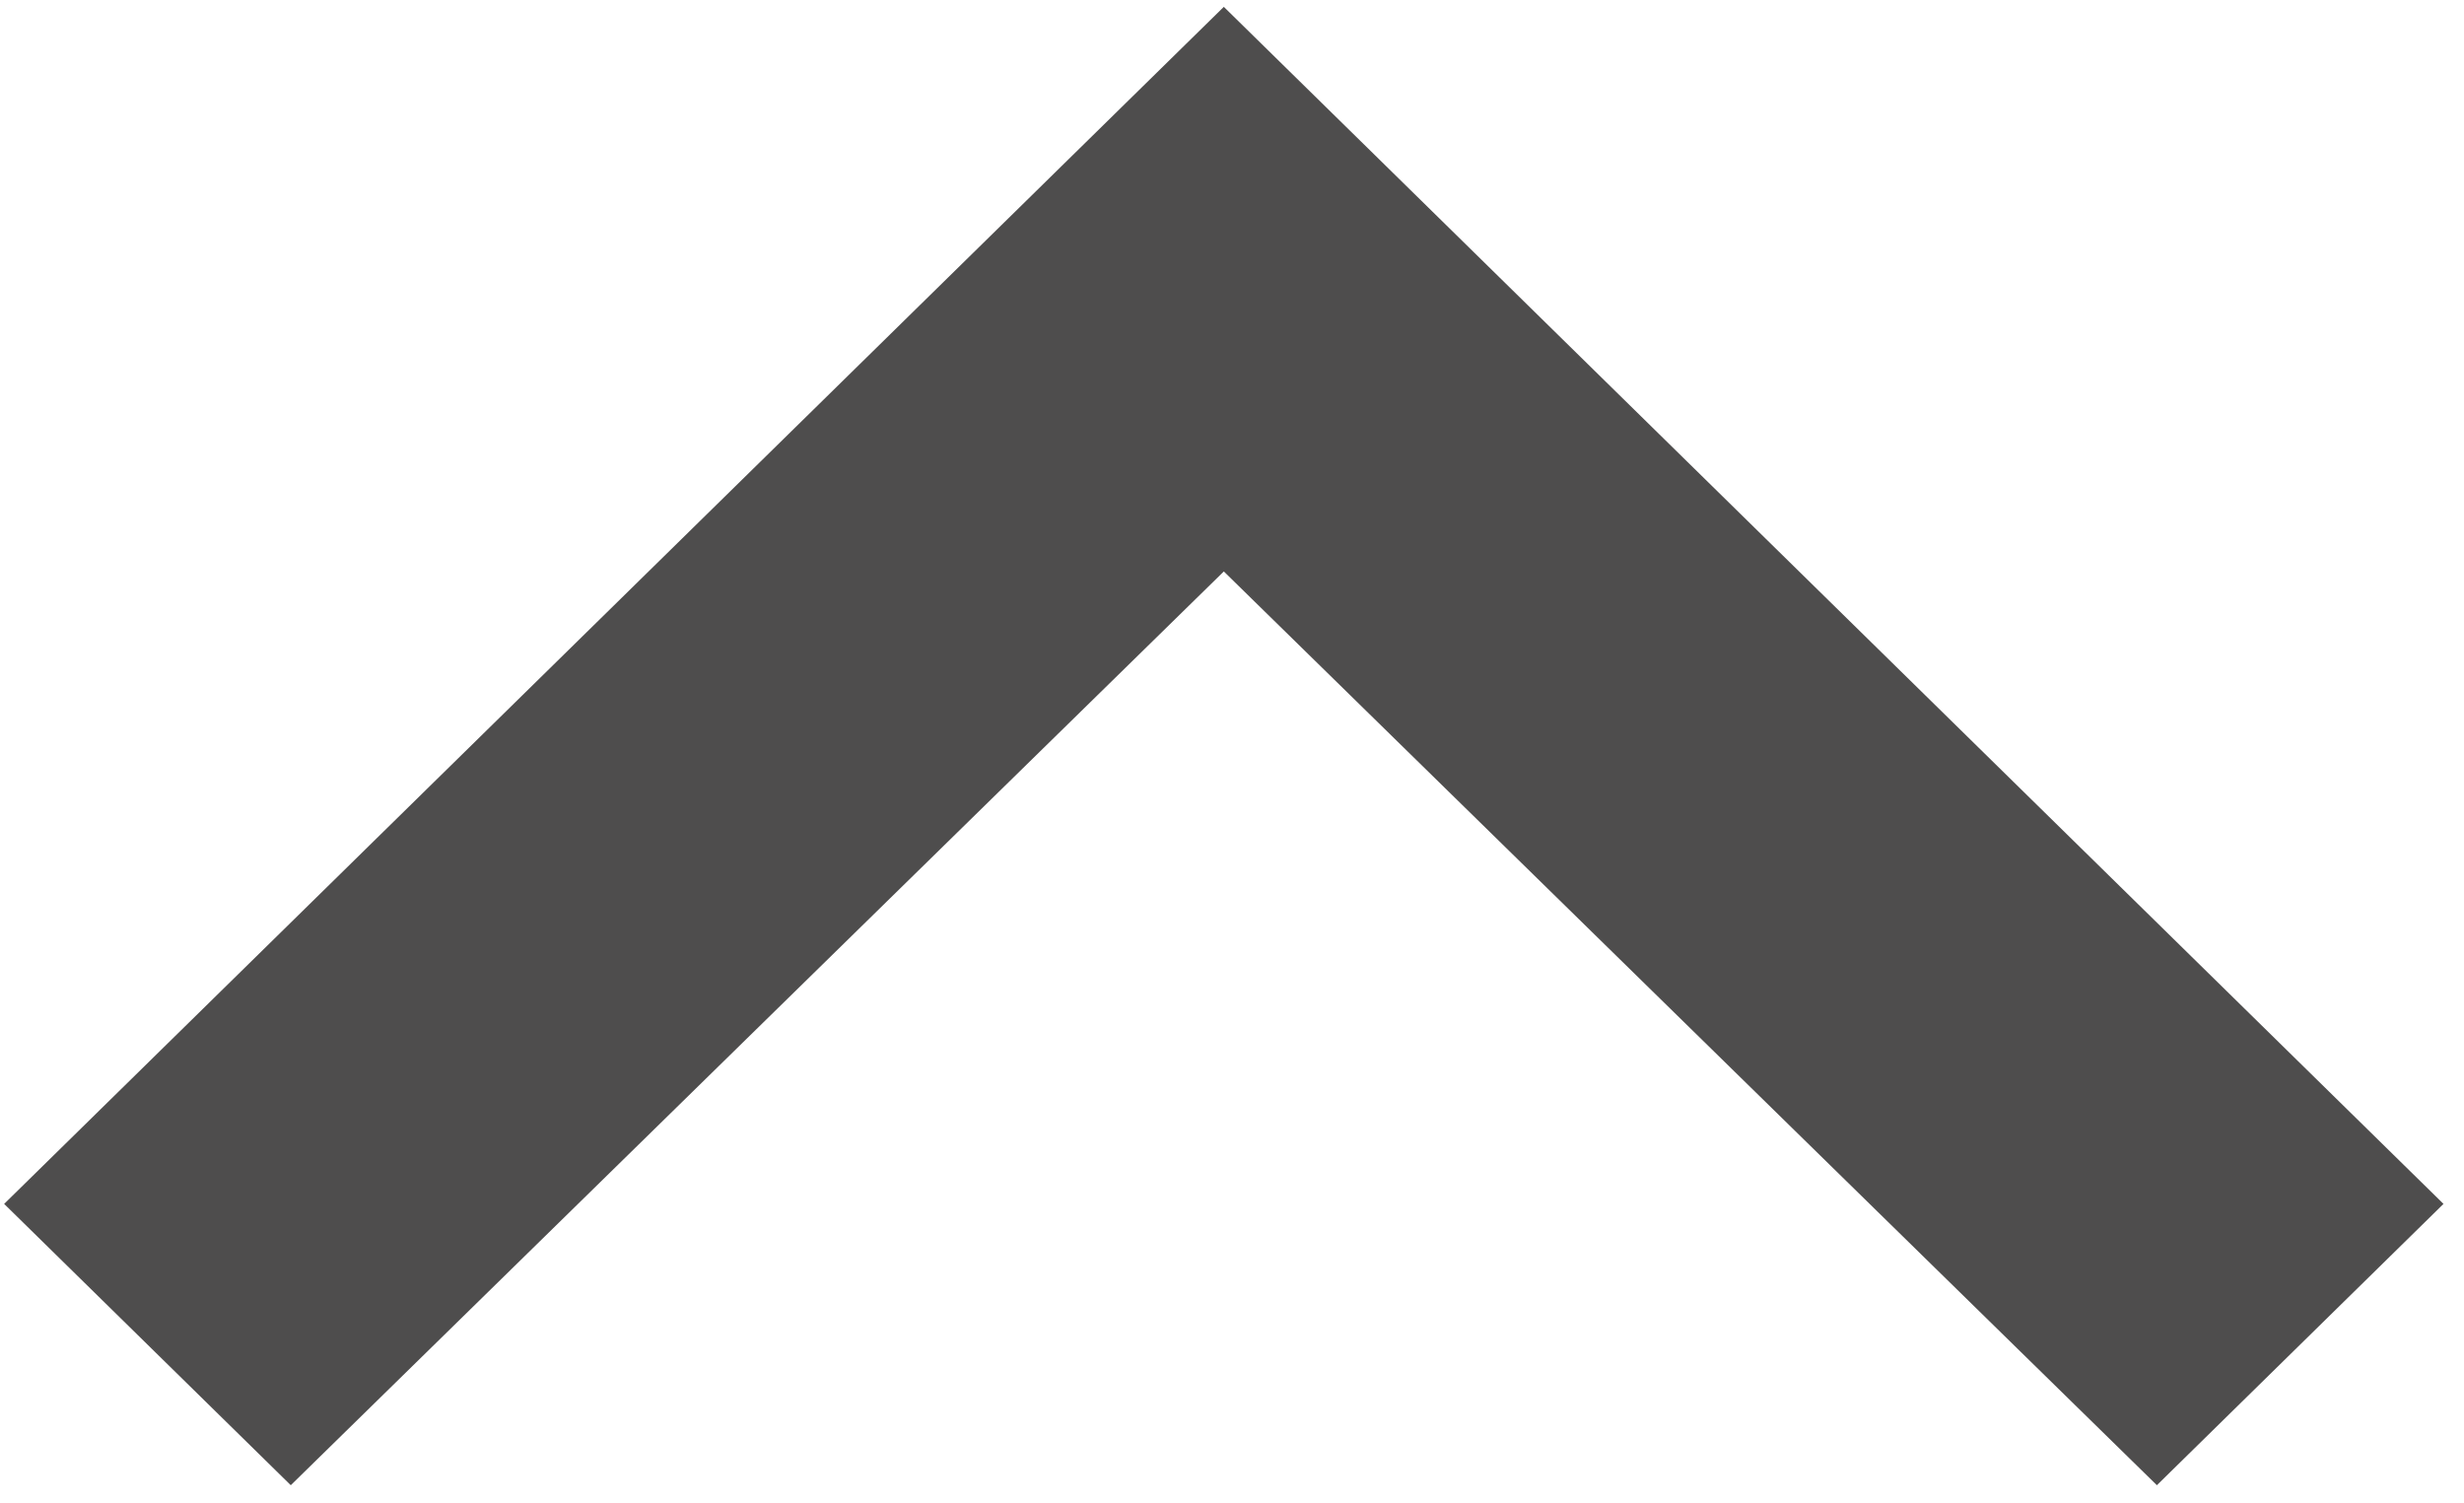
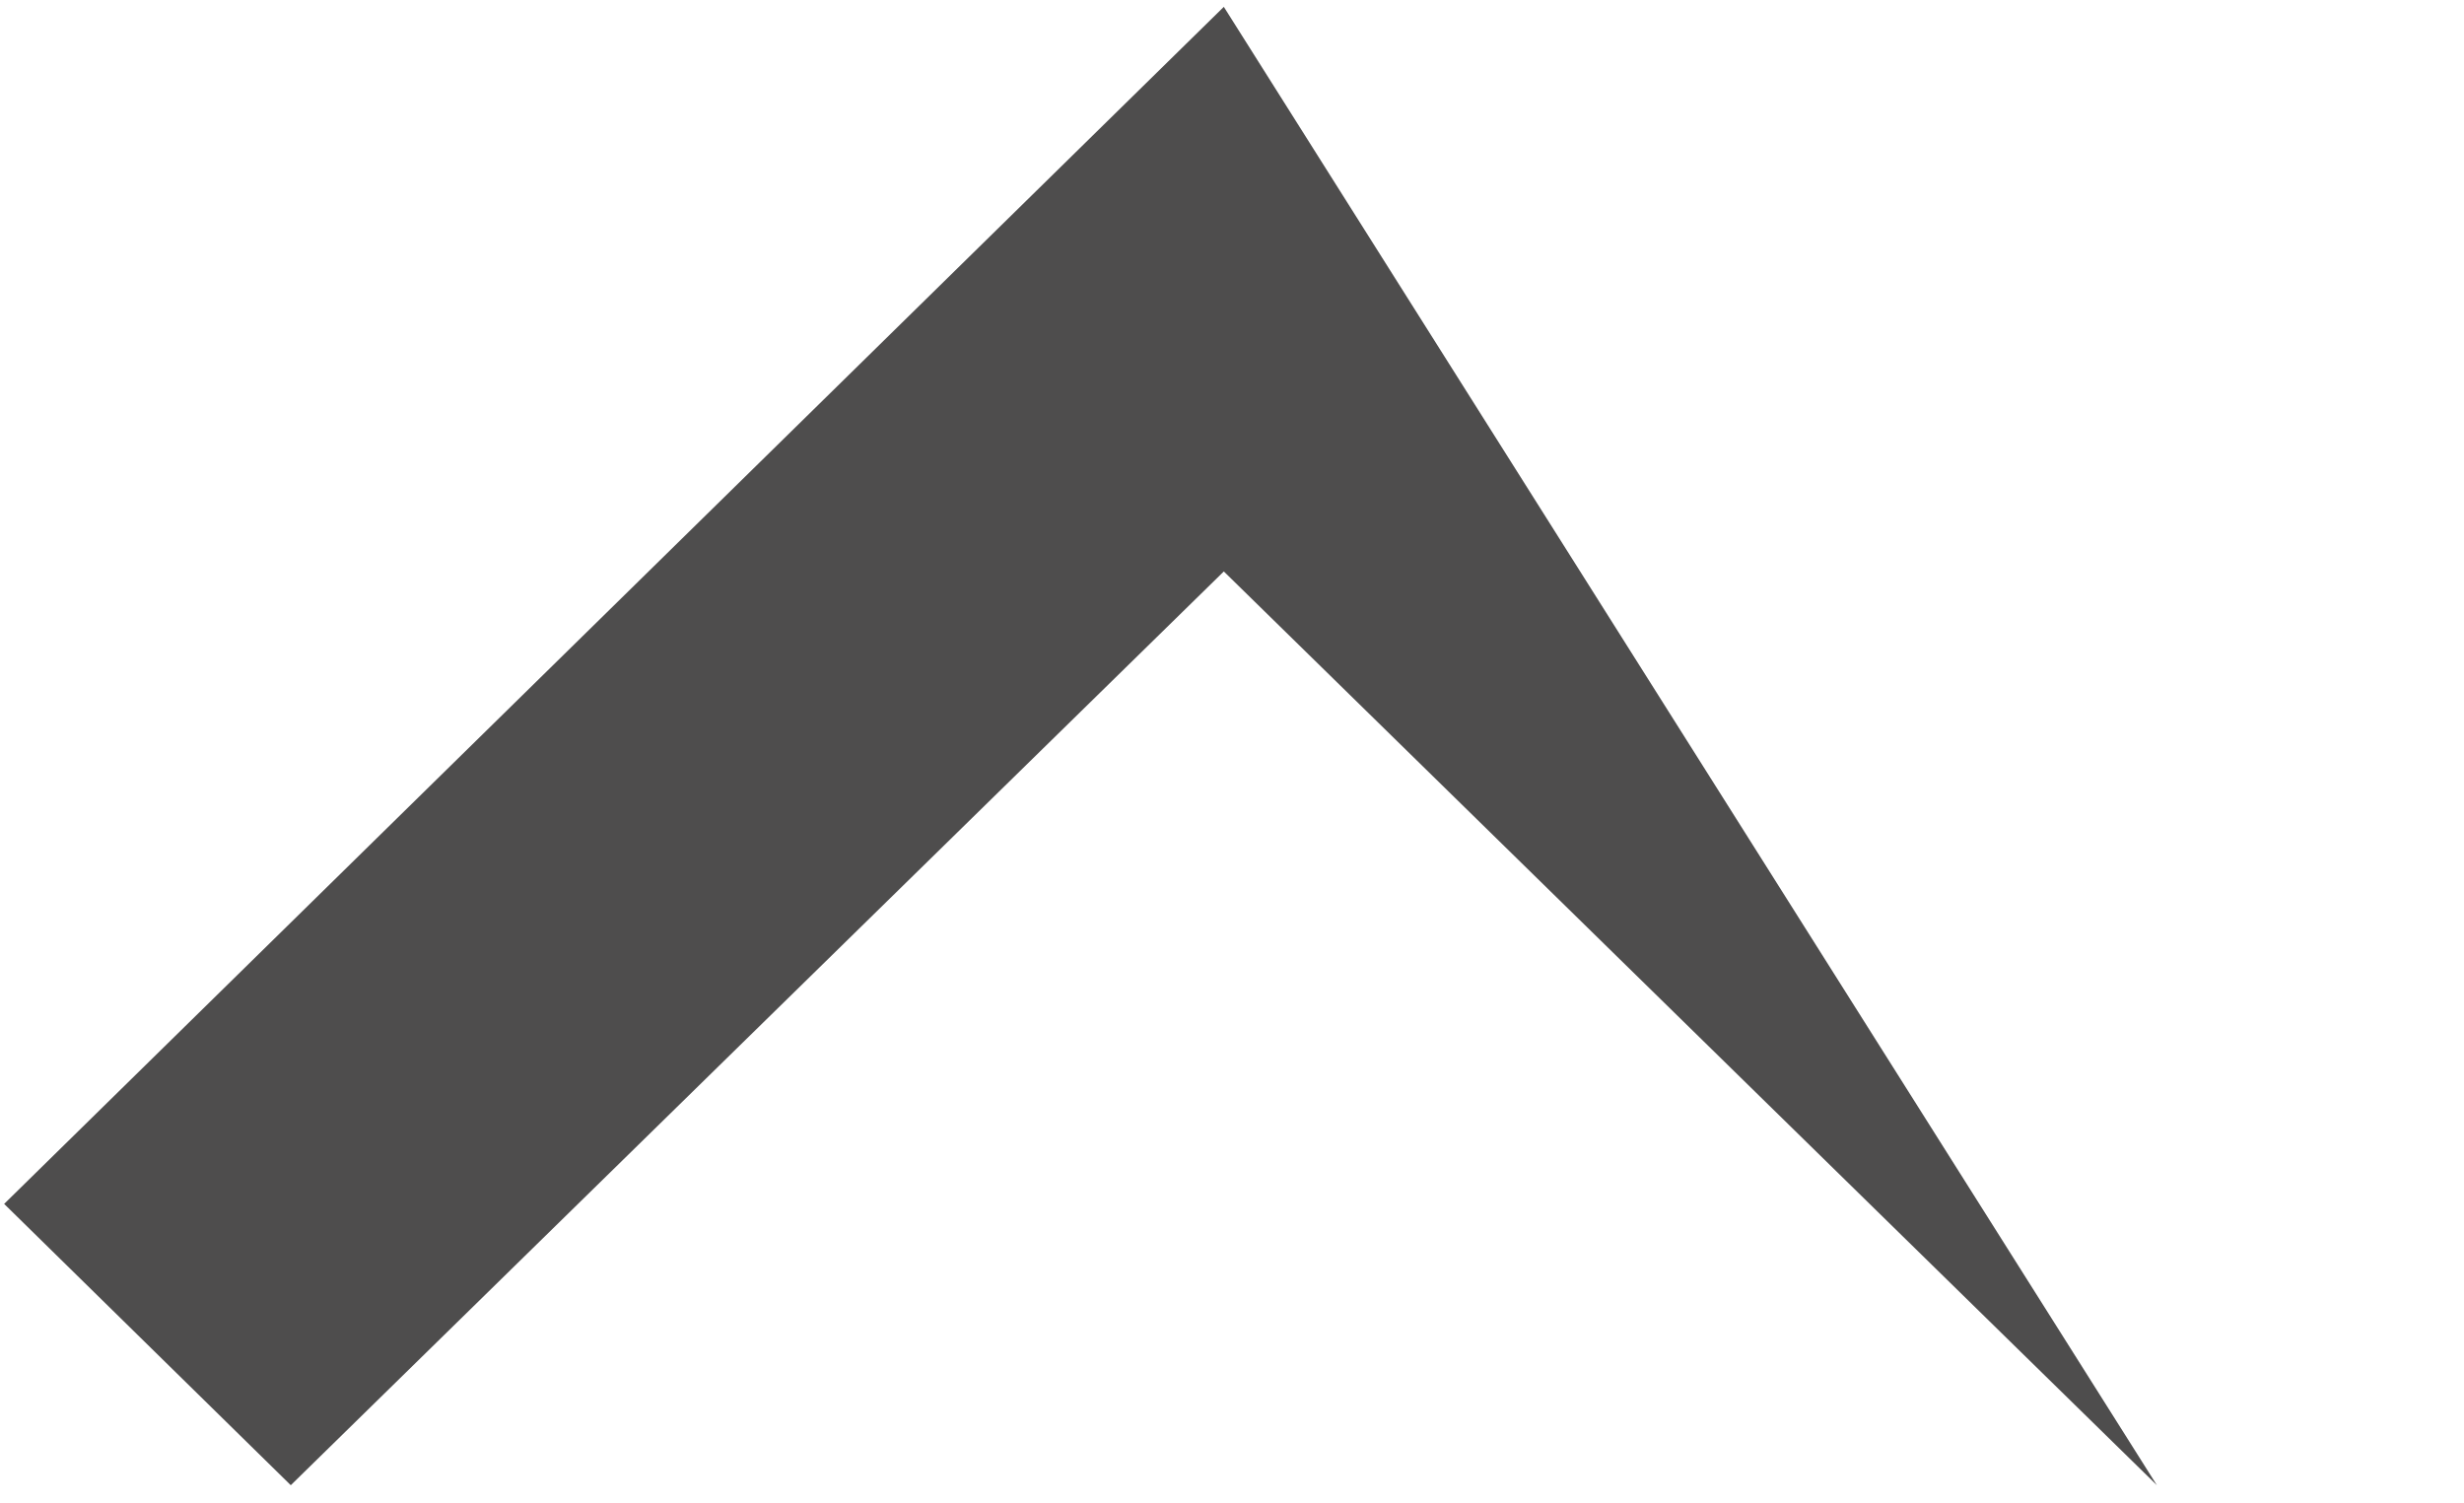
<svg xmlns="http://www.w3.org/2000/svg" width="100" height="61" viewBox="0 0 100 61" fill="none">
-   <path d="M87.536 60.278L49.668 23.193L11.801 60.278L0.168 48.861L49.668 0.278L99.168 48.861L87.536 60.278Z" fill="#4E4D4D" />
+   <path d="M87.536 60.278L49.668 23.193L11.801 60.278L0.168 48.861L49.668 0.278L87.536 60.278Z" fill="#4E4D4D" />
</svg>